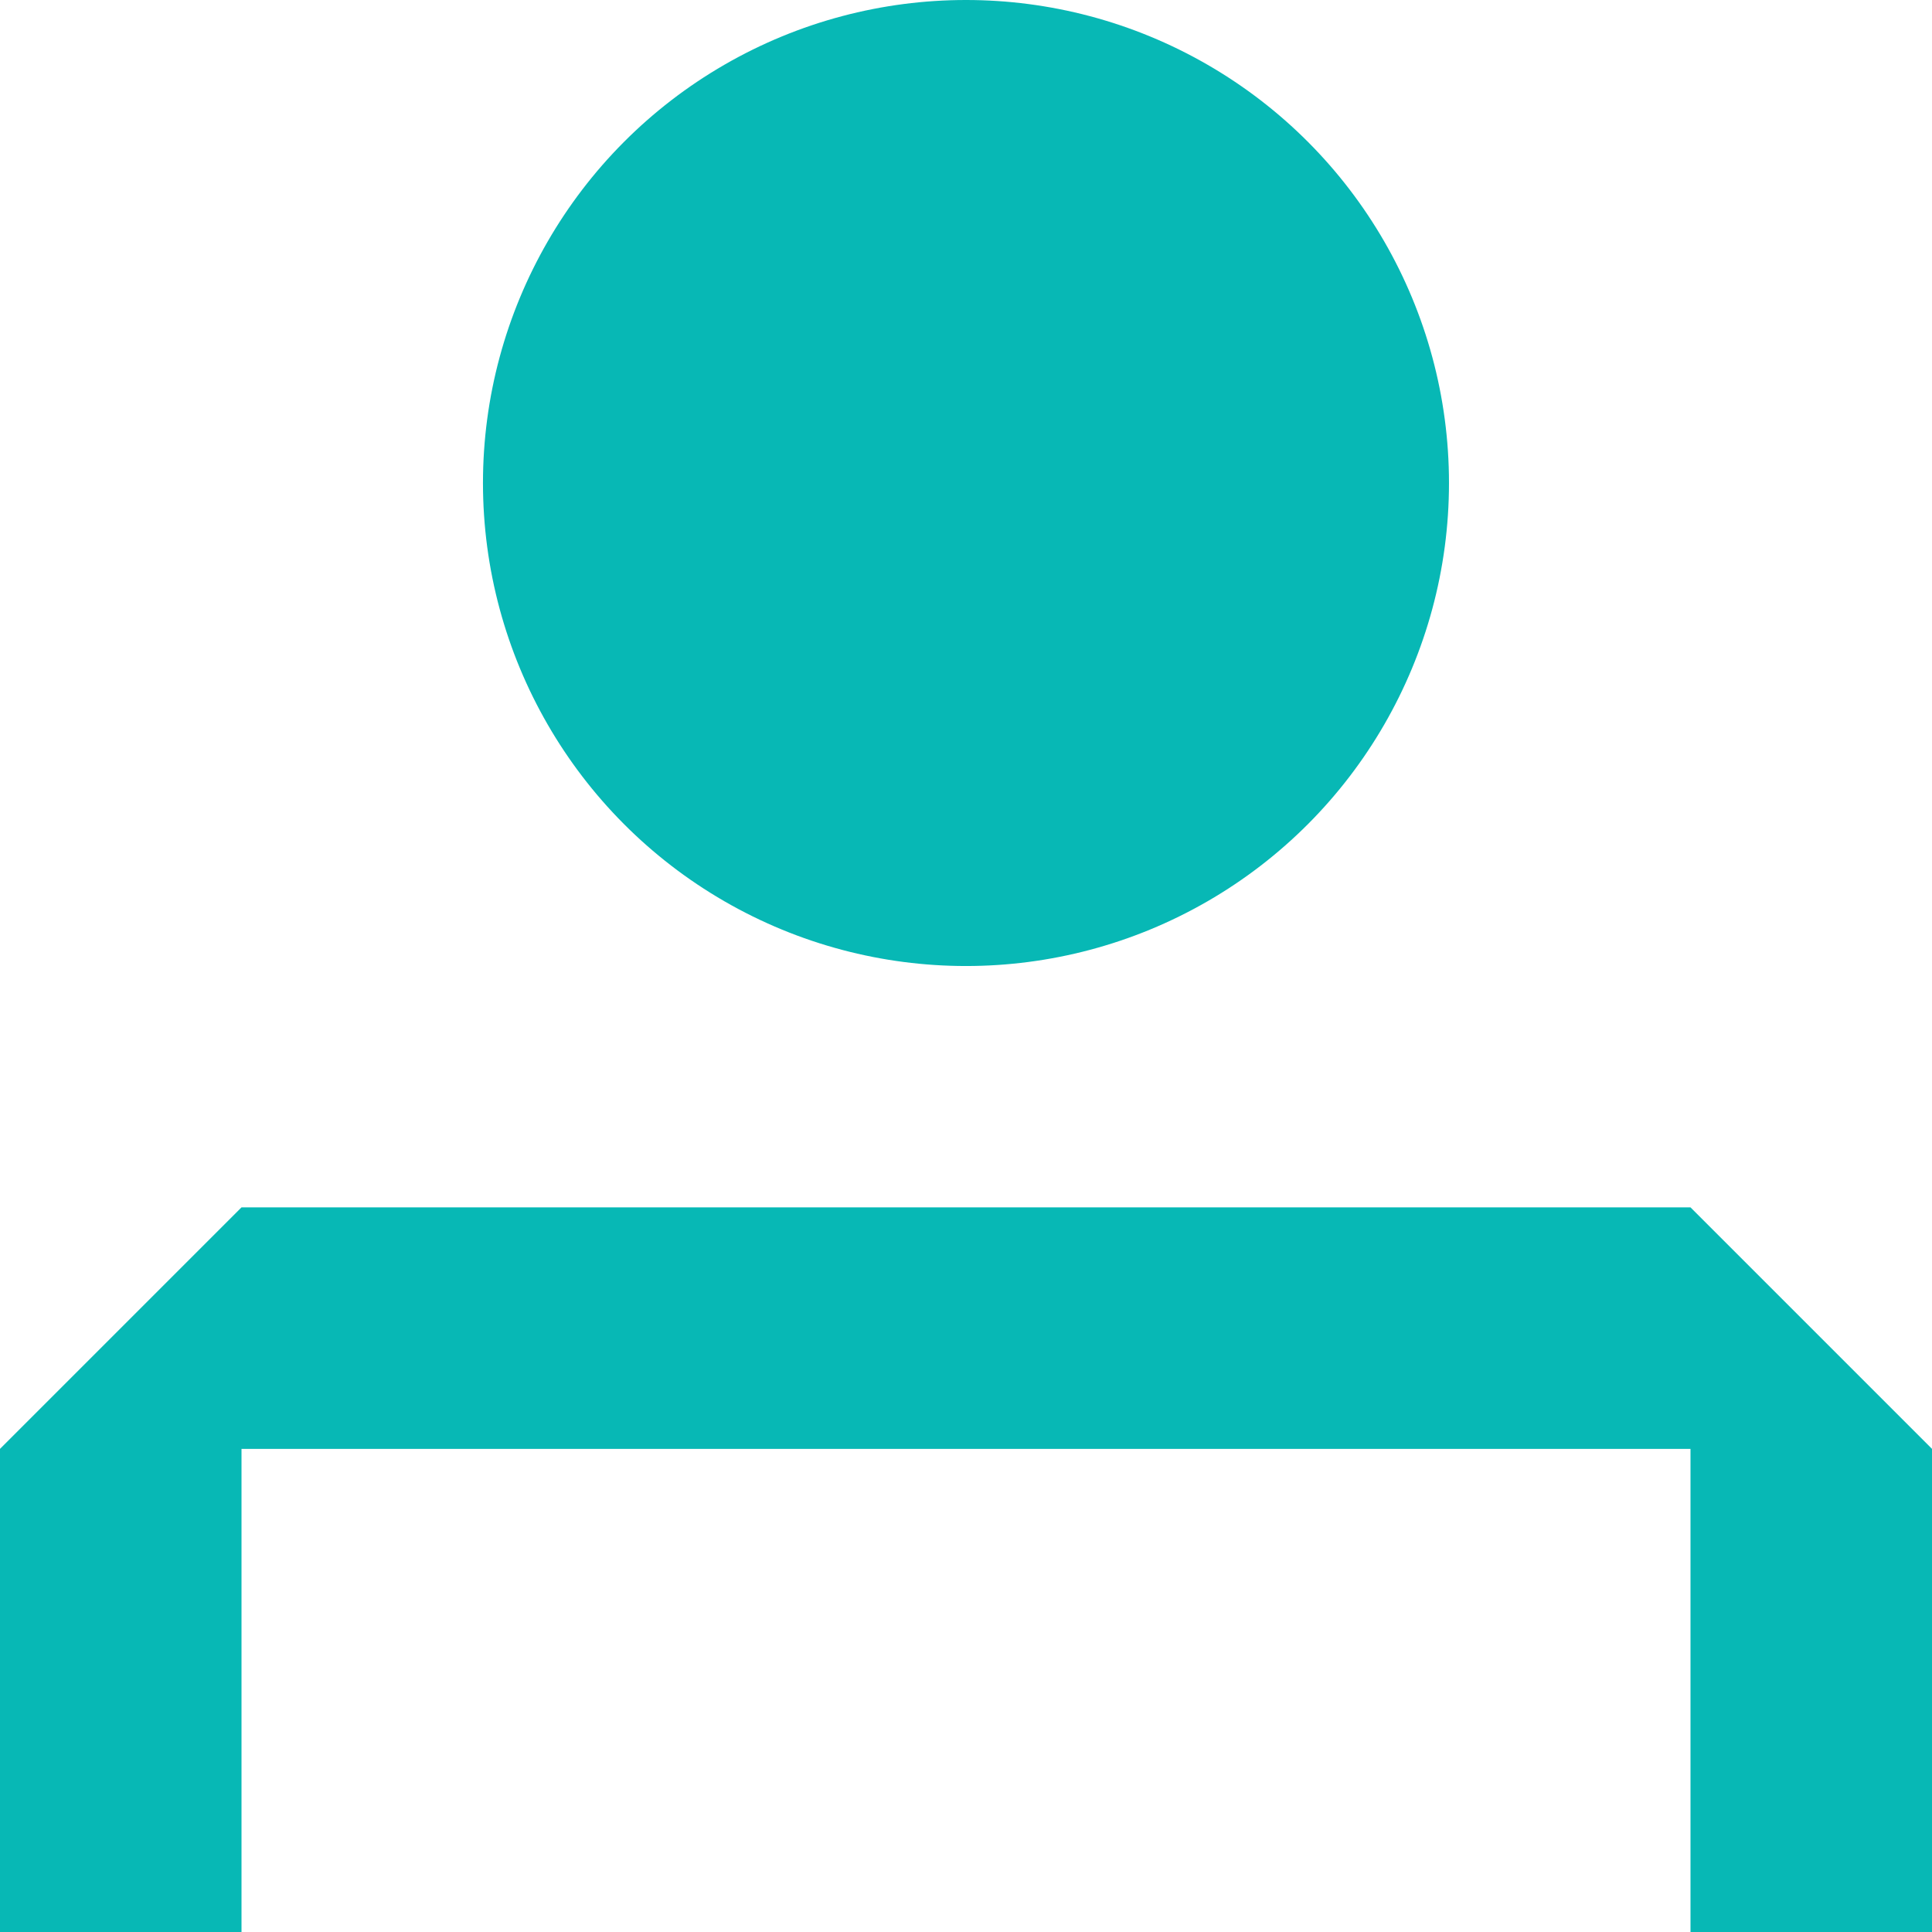
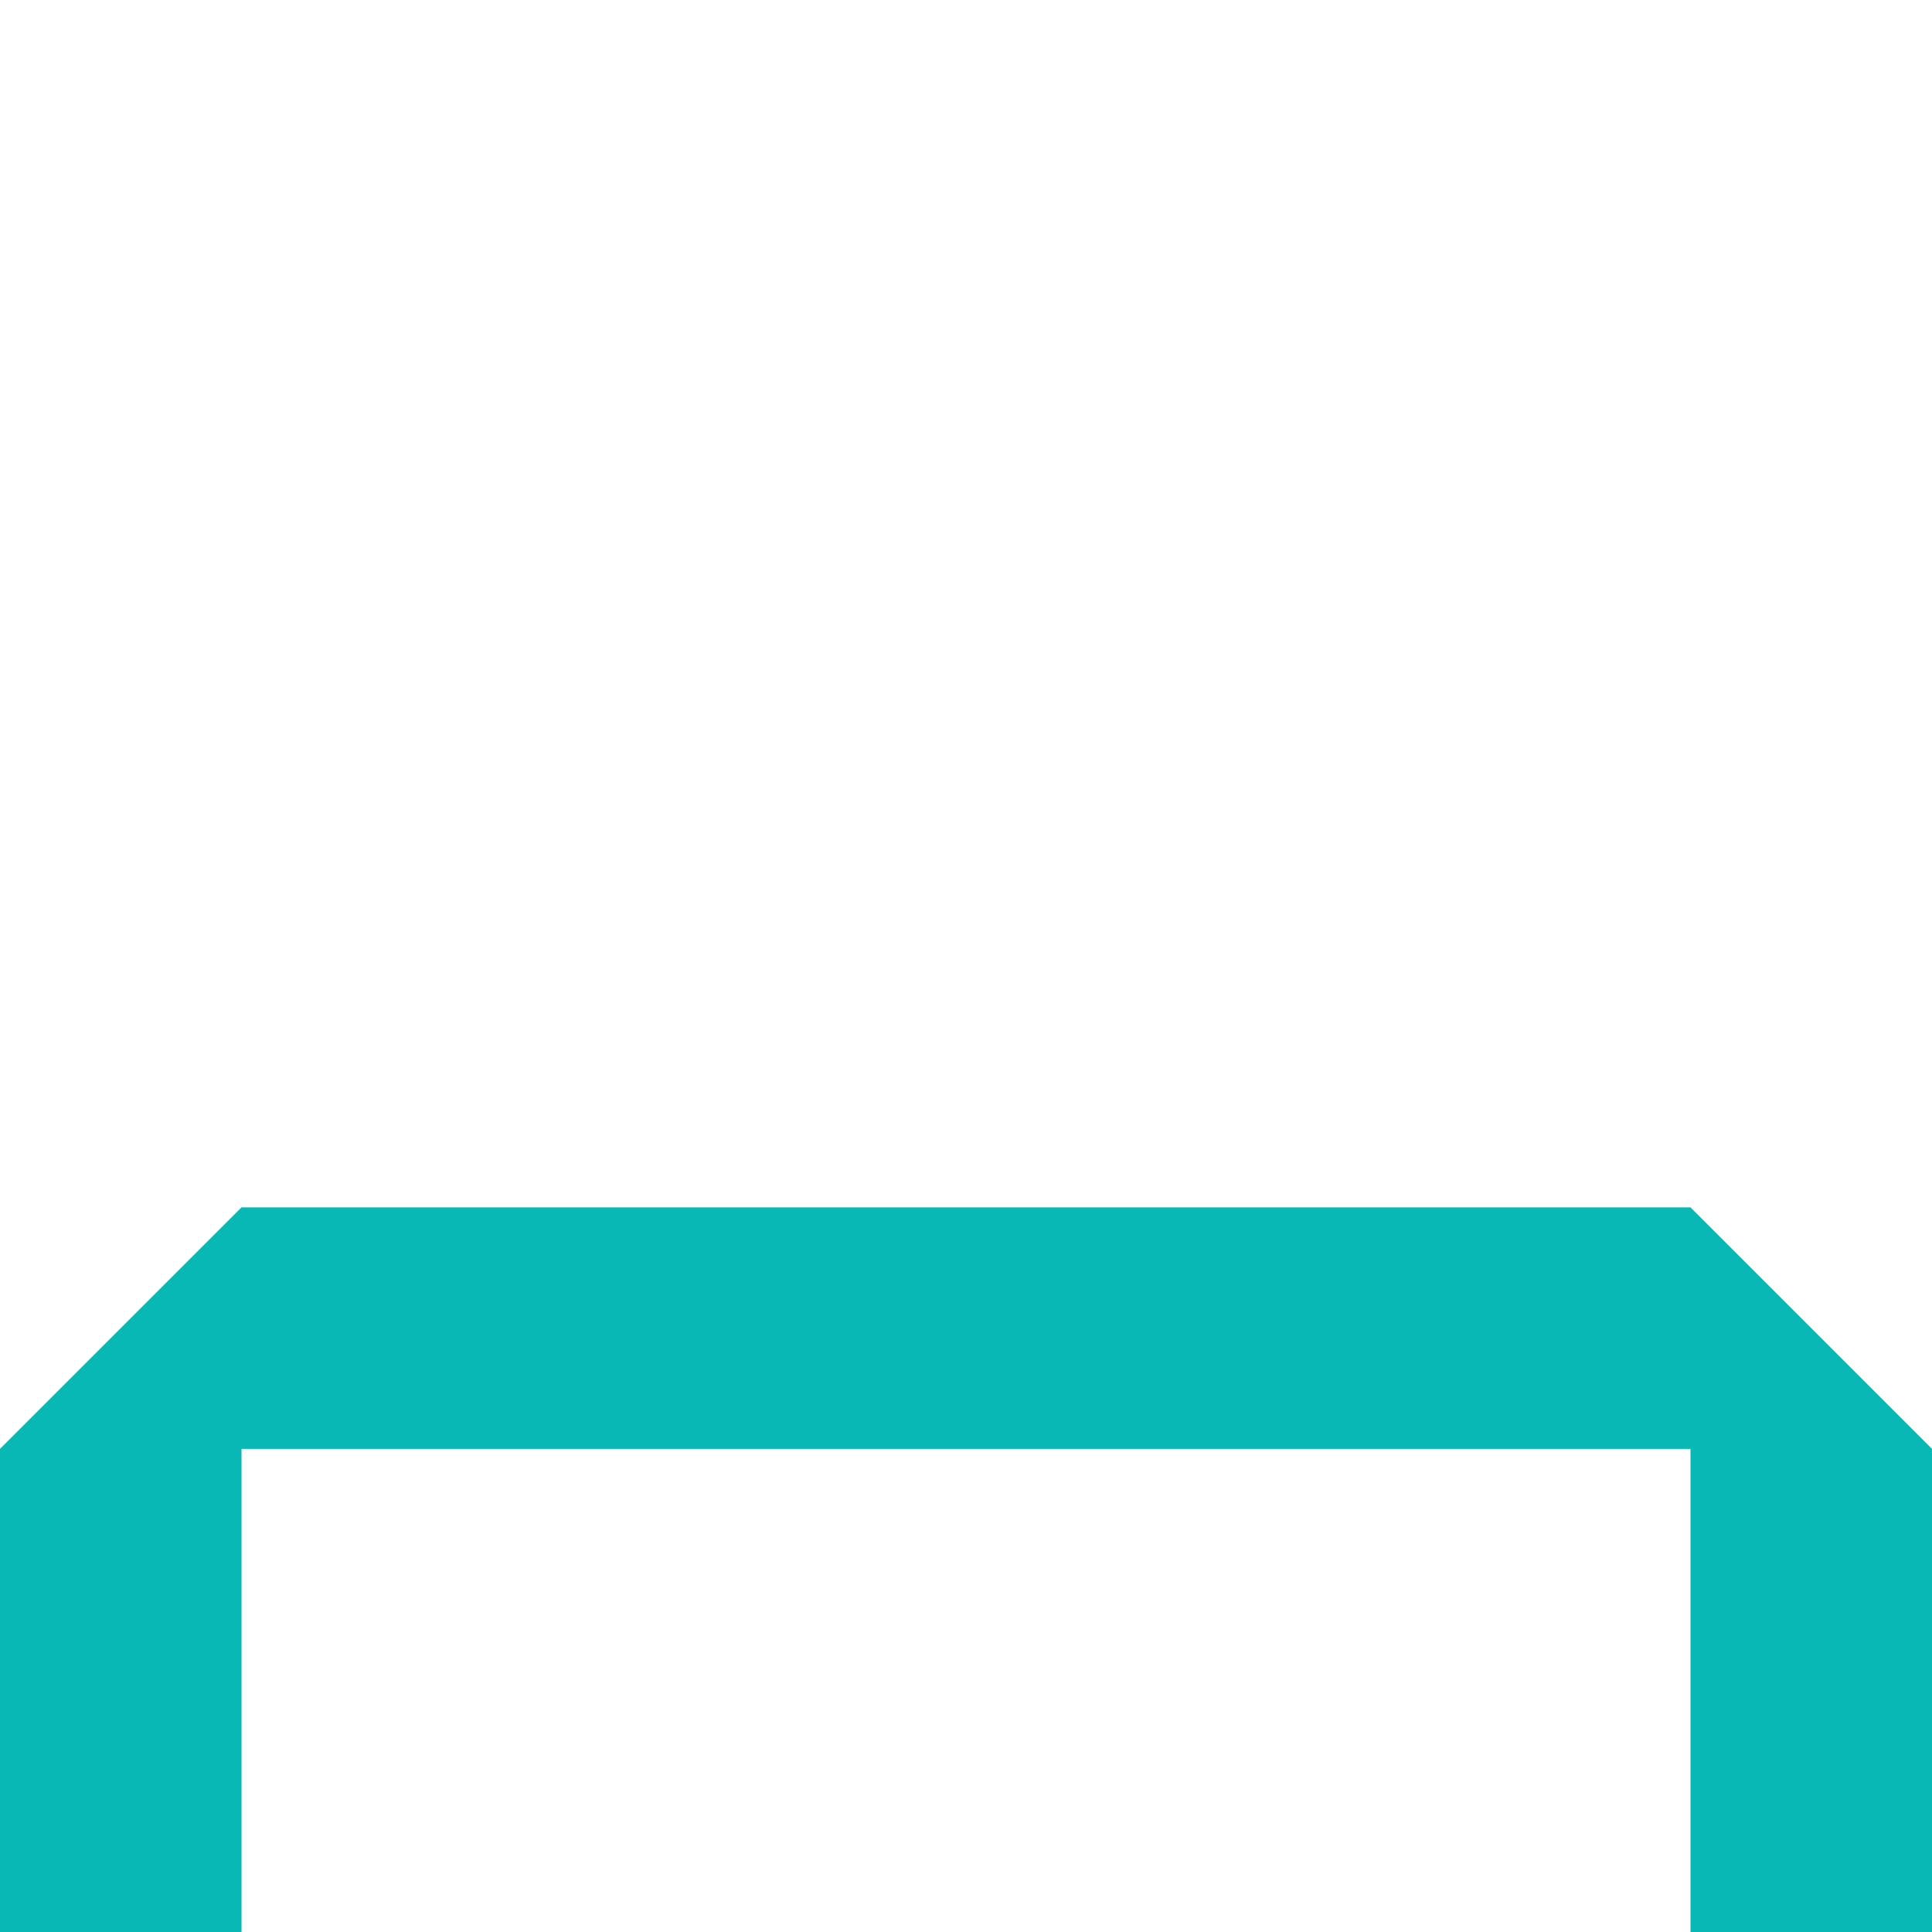
<svg xmlns="http://www.w3.org/2000/svg" id="person" width="45.591" height="45.591" viewBox="0 0 45.591 45.591">
  <g id="Group_5094" data-name="Group 5094" transform="translate(-1478.318 -117.909)">
-     <circle id="Ellipse_594" data-name="Ellipse 594" cx="11.398" cy="11.398" r="11.398" transform="translate(1489.715 117.909)" fill="#07b8b5" />
-   </g>
+     </g>
  <g id="Group_5095" data-name="Group 5095" transform="translate(-1478.318 -117.909)">
    <path id="Path_9108" data-name="Path 9108" d="M1518.21,146.4h-34.193l-5.7,5.7v11.4h5.7V152.1h34.193v11.4h5.7V152.1Z" fill="#07b8b5" />
  </g>
</svg>